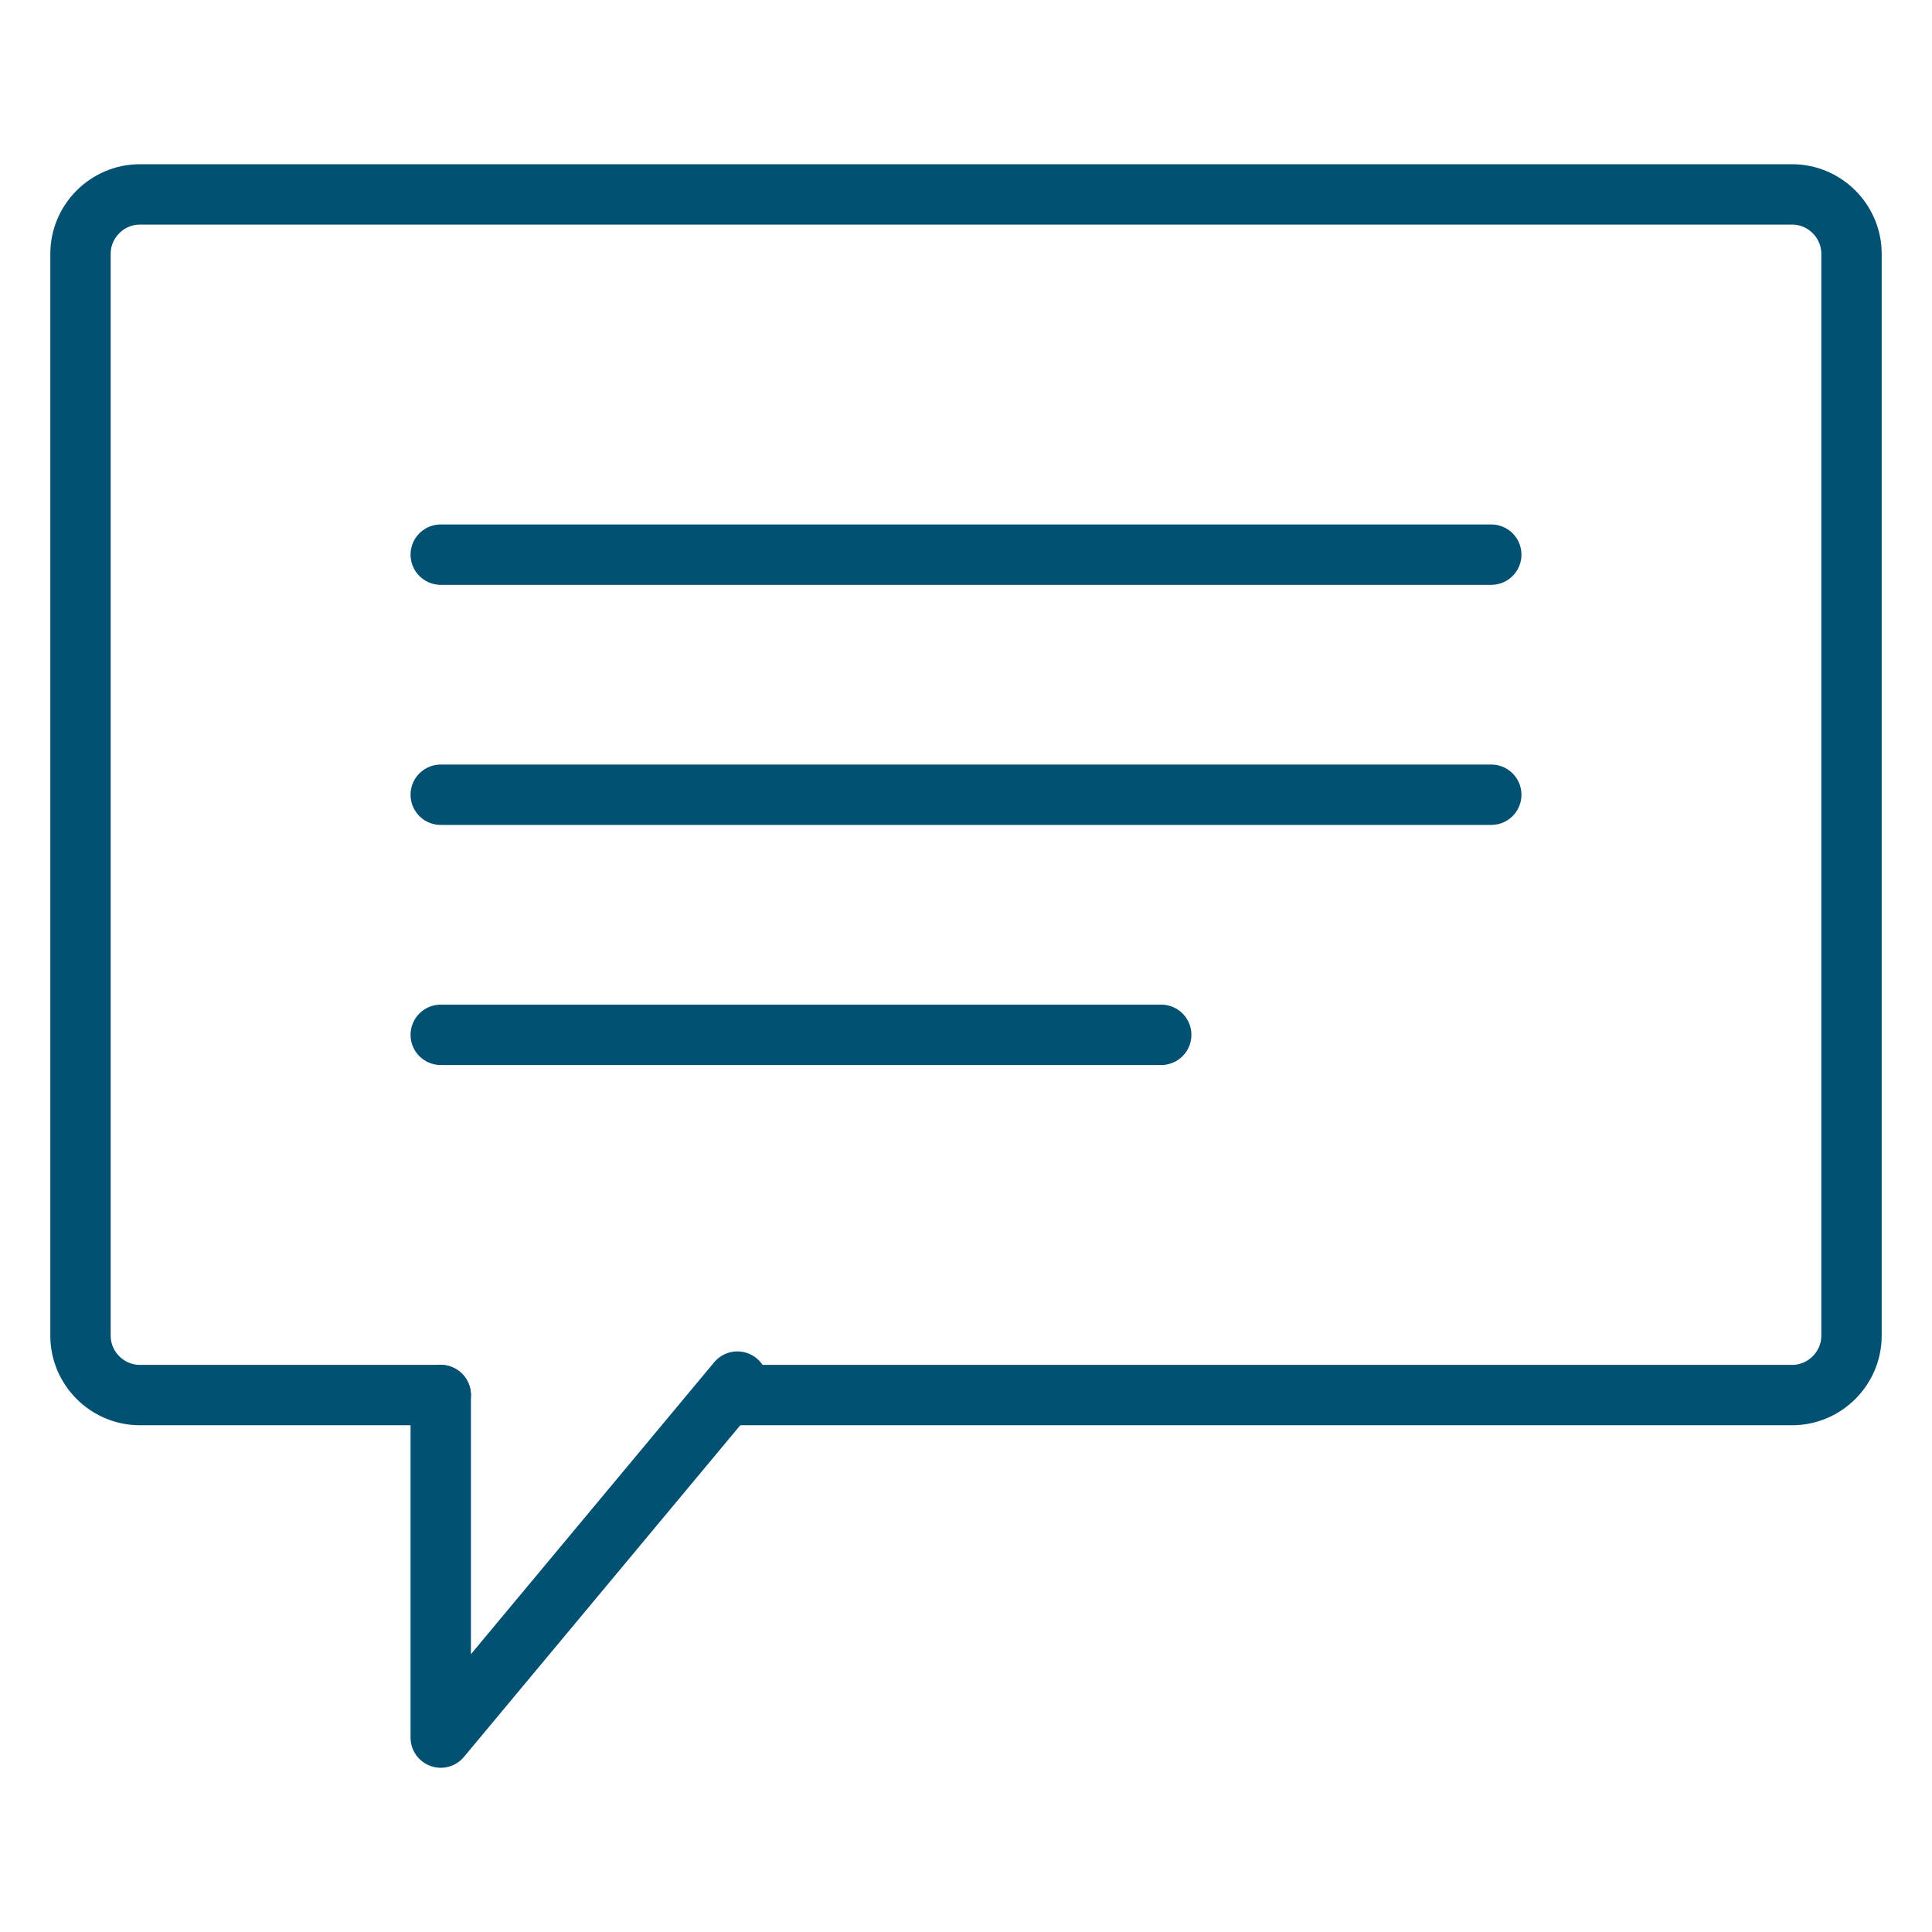
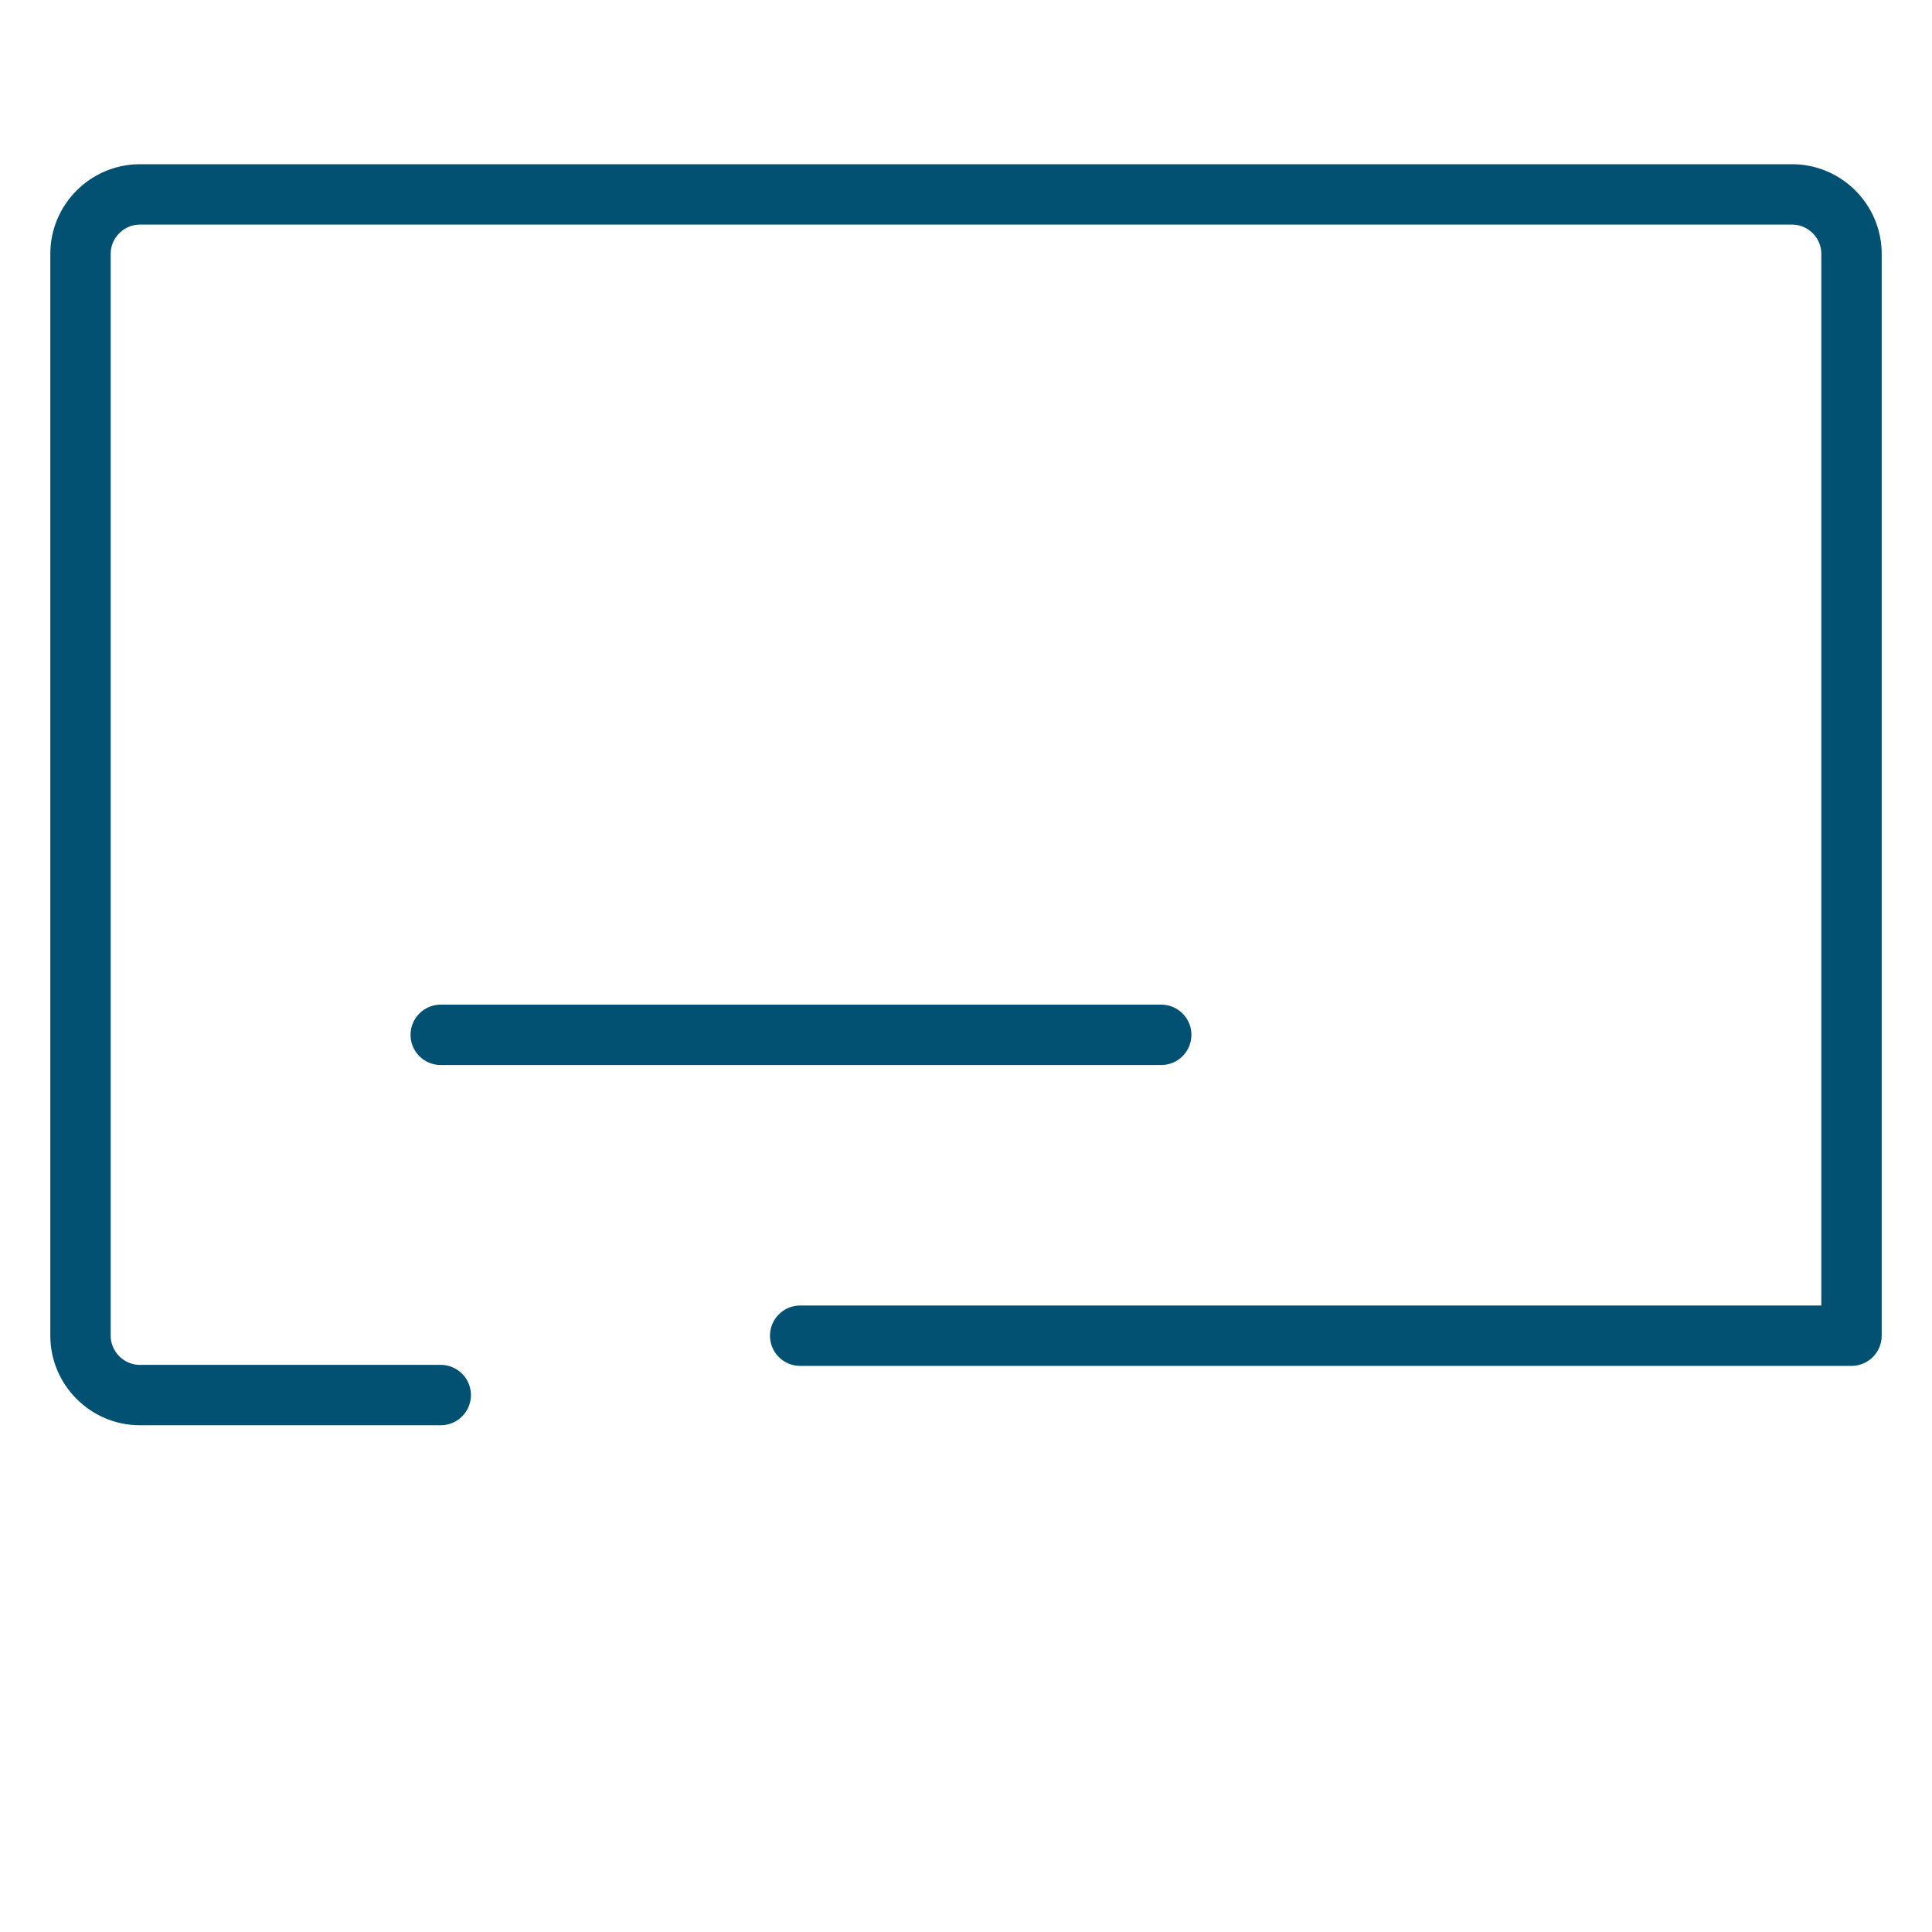
<svg xmlns="http://www.w3.org/2000/svg" id="Message_Chat_Dialogue_communicate" viewBox="0 0 96 96">
  <defs>
    <style>.cls-1{fill:none;stroke:#025172;stroke-linecap:round;stroke-linejoin:round;stroke-width:3px;}</style>
  </defs>
  <g id="Message_Chat_Dialogue_communicate-2">
-     <path class="cls-1" d="M21.9,69.32H6.95c-1.62,0-2.95-1.33-2.95-2.95V12.61c0-1.62,1.33-2.95,2.95-2.95h82.1c1.62,0,2.95,1.33,2.95,2.95v53.76c0,1.62-1.33,2.95-2.95,2.95h-52.24" />
-     <line class="cls-1" x1="21.9" y1="27.56" x2="74.1" y2="27.56" />
-     <line class="cls-1" x1="21.9" y1="39.49" x2="74.1" y2="39.49" />
+     <path class="cls-1" d="M21.9,69.32H6.95c-1.62,0-2.95-1.33-2.95-2.95V12.61c0-1.62,1.33-2.95,2.95-2.95h82.1c1.62,0,2.95,1.33,2.95,2.95v53.76h-52.24" />
    <line class="cls-1" x1="21.9" y1="51.42" x2="57.7" y2="51.42" />
-     <polyline class="cls-1" points="36.64 68.65 21.9 86.34 21.9 69.32" />
  </g>
</svg>